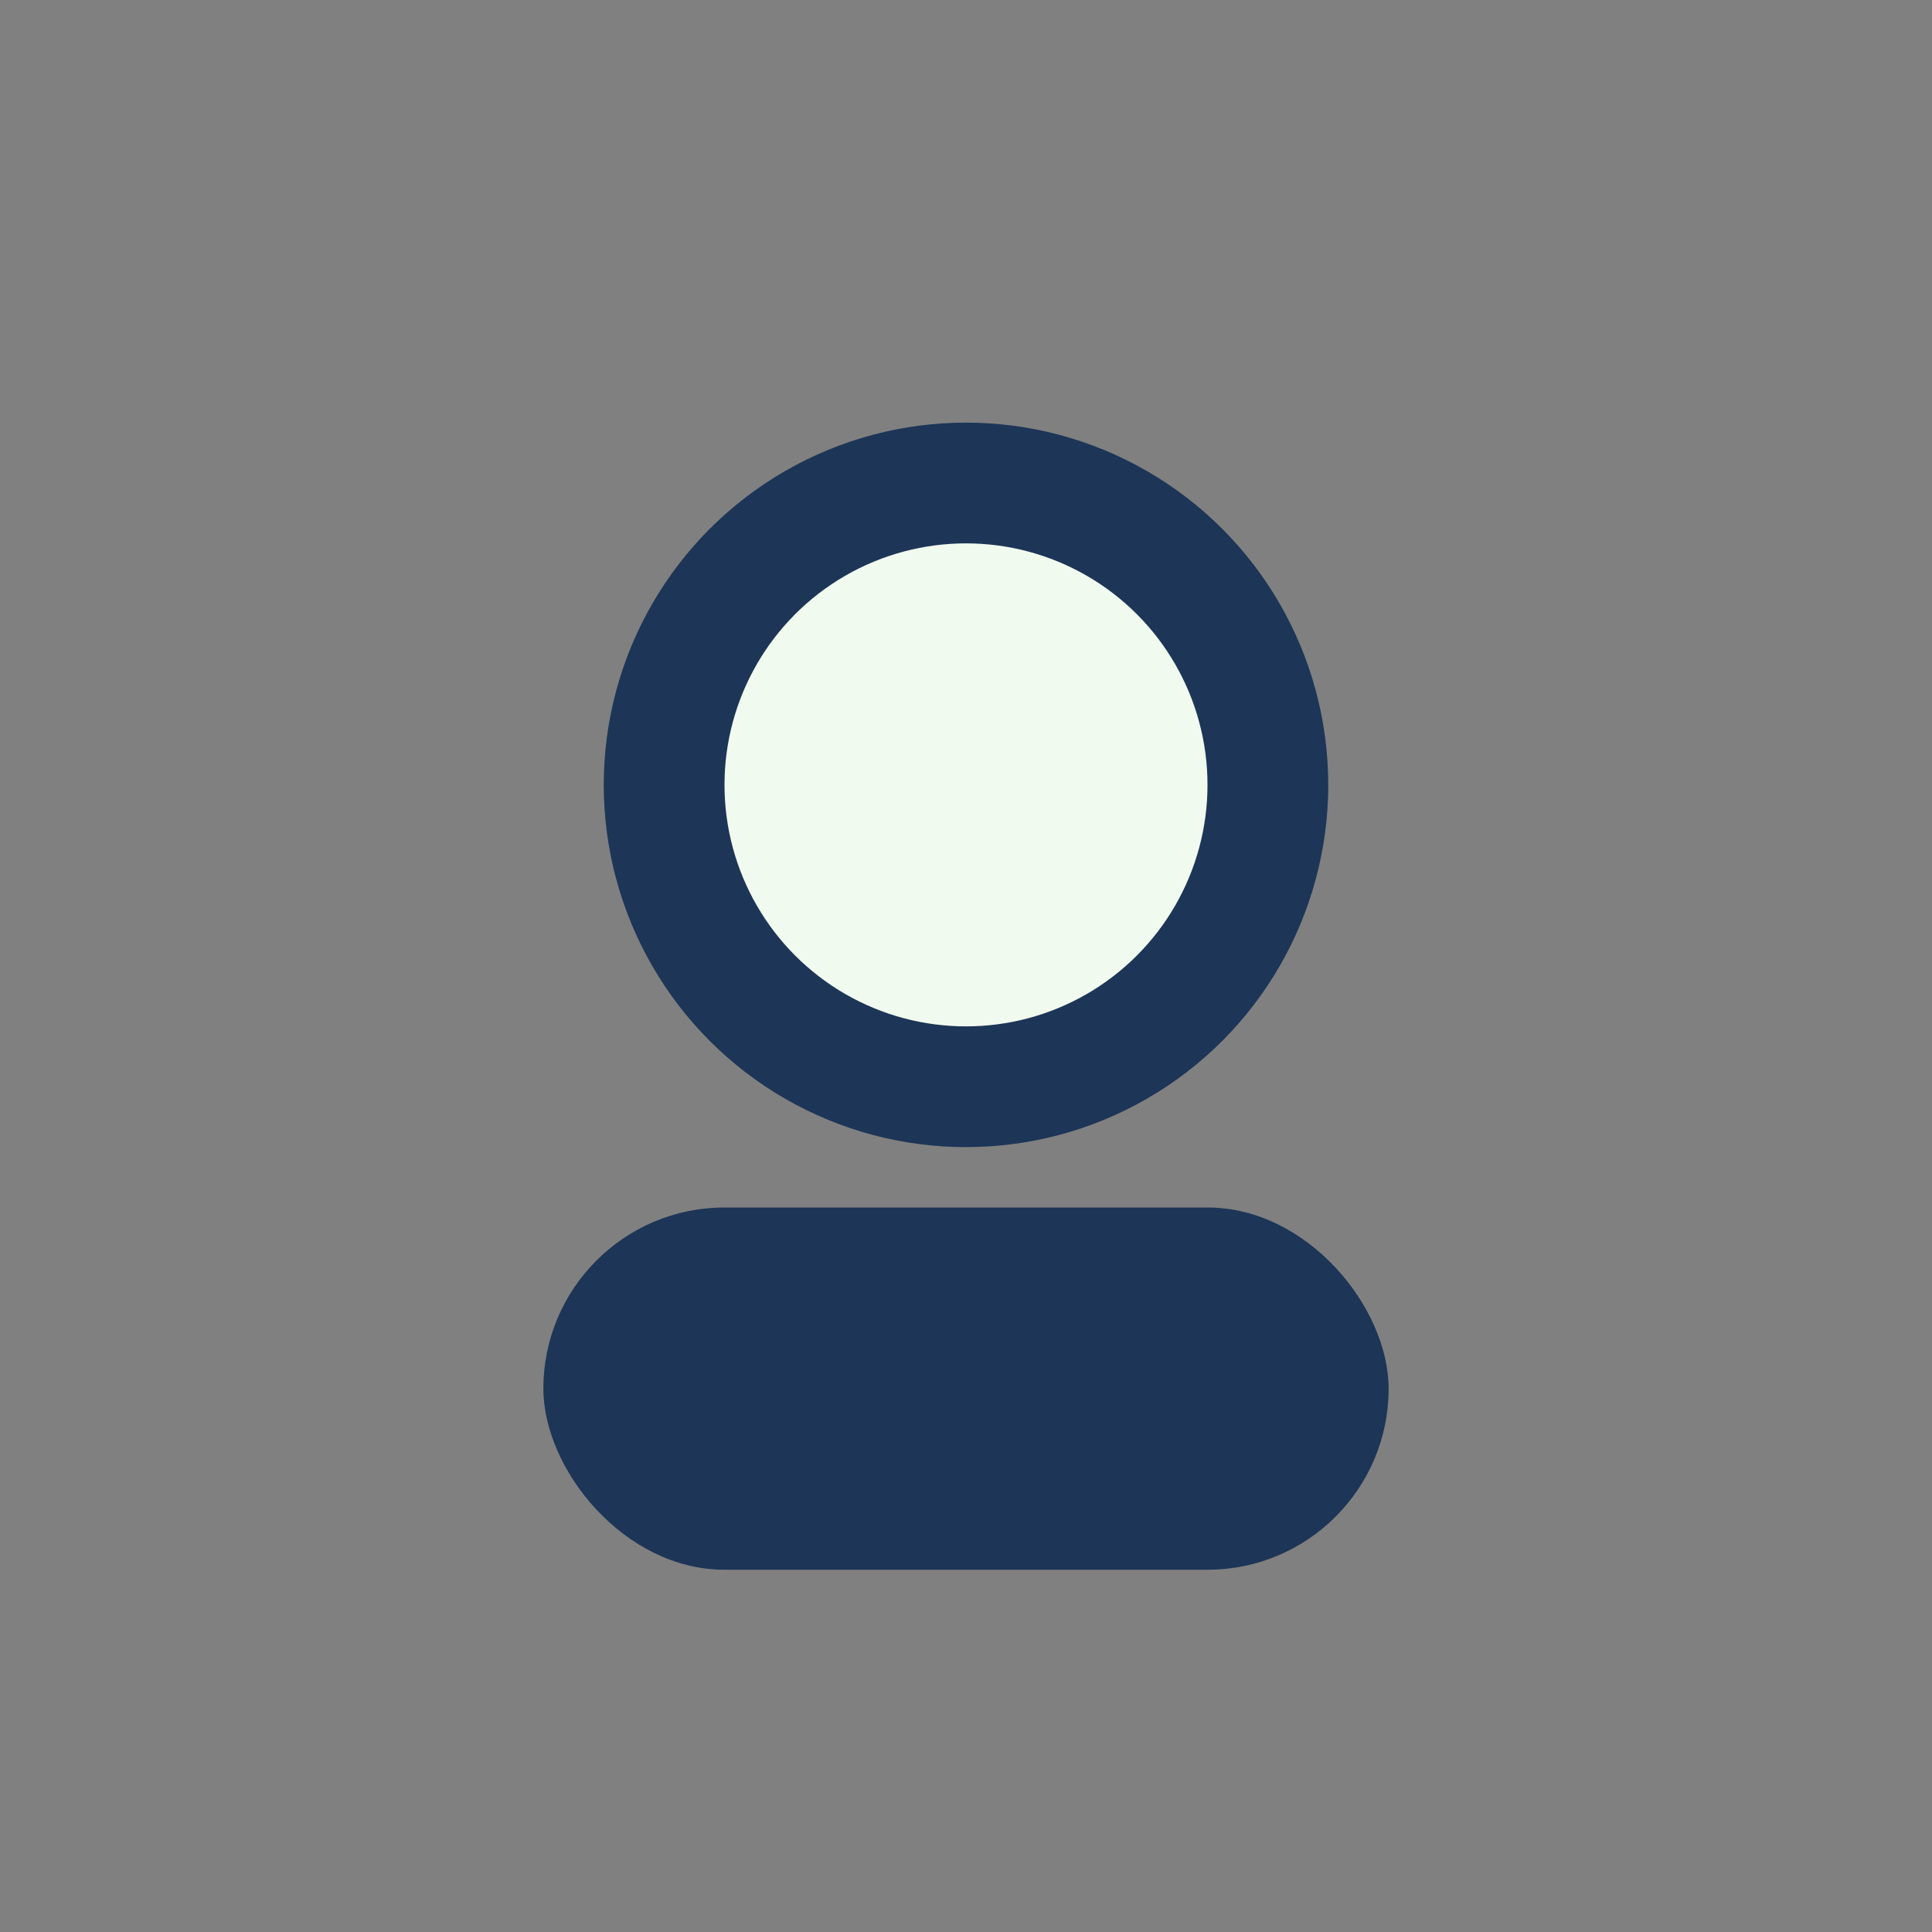
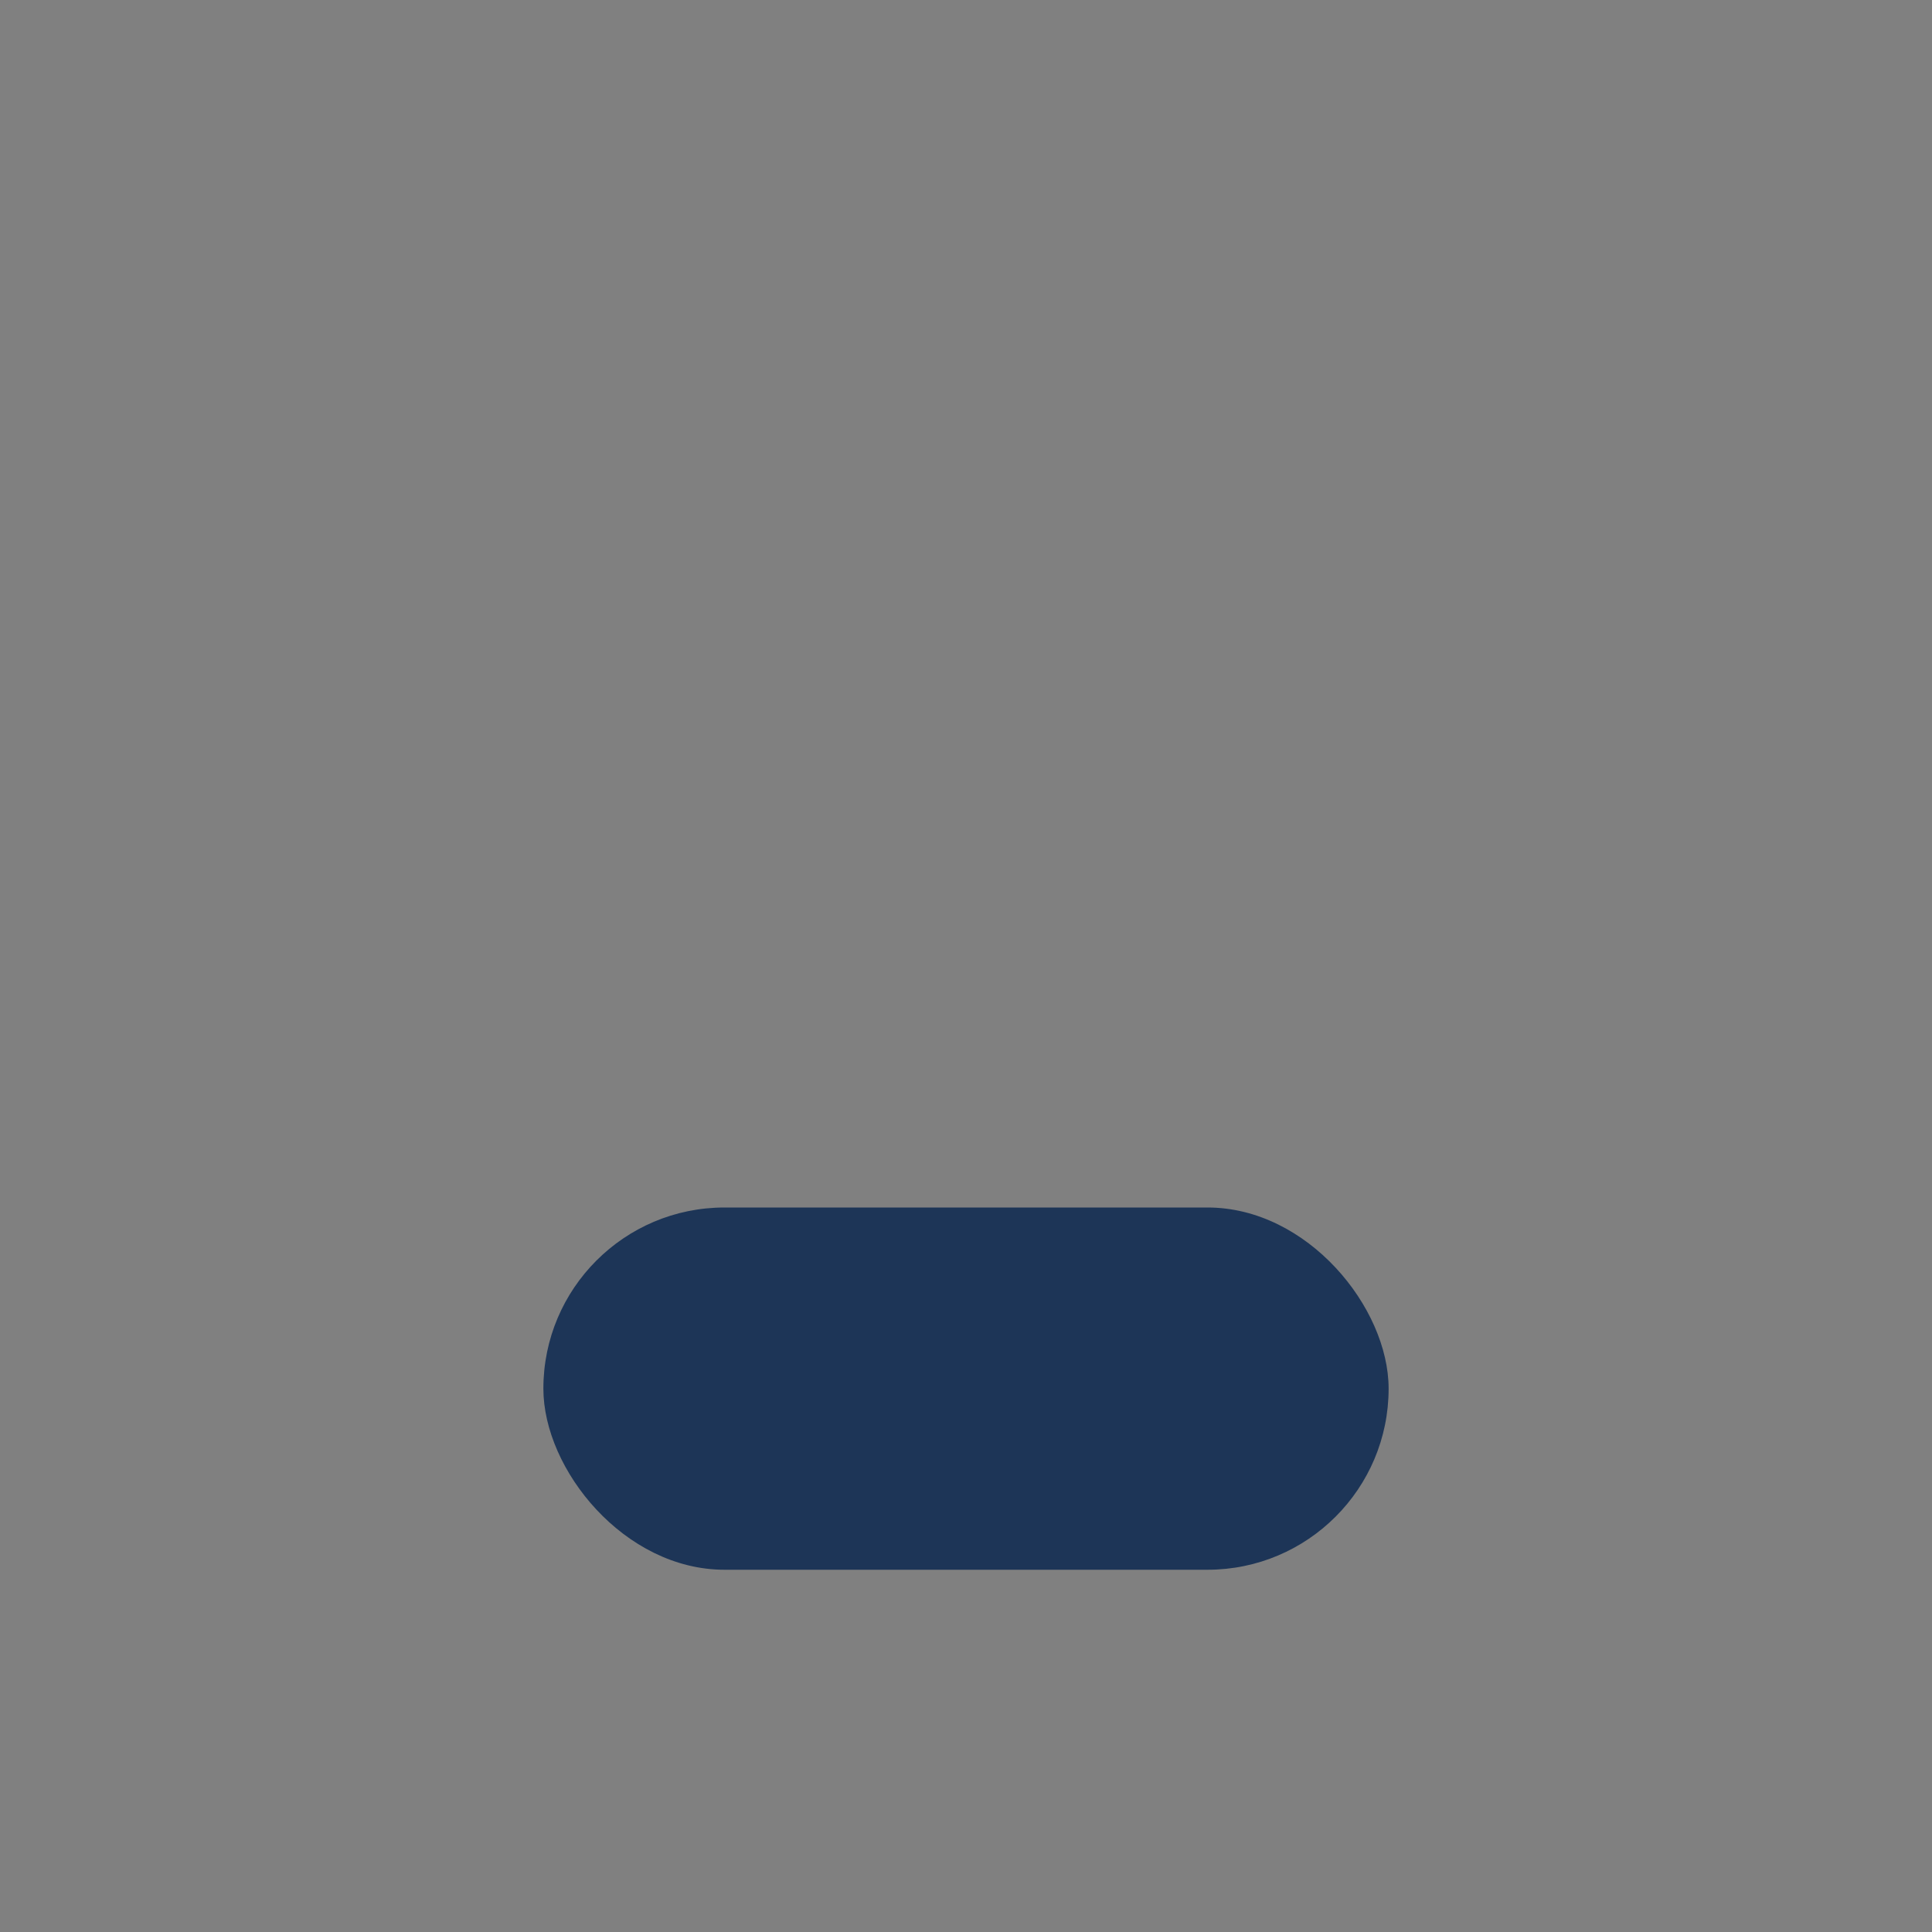
<svg xmlns="http://www.w3.org/2000/svg" width="32" height="32" viewBox="0 0 32 32">
  <rect x="0" y="0" width="32" height="32" fill="#808080" stroke="none" />
-   <circle cx="16" cy="13" r="5" fill="#F1FAEE" stroke="#1D3557" stroke-width="2" />
  <rect x="9" y="20" width="14" height="6" rx="3" fill="#1D3557" />
</svg>